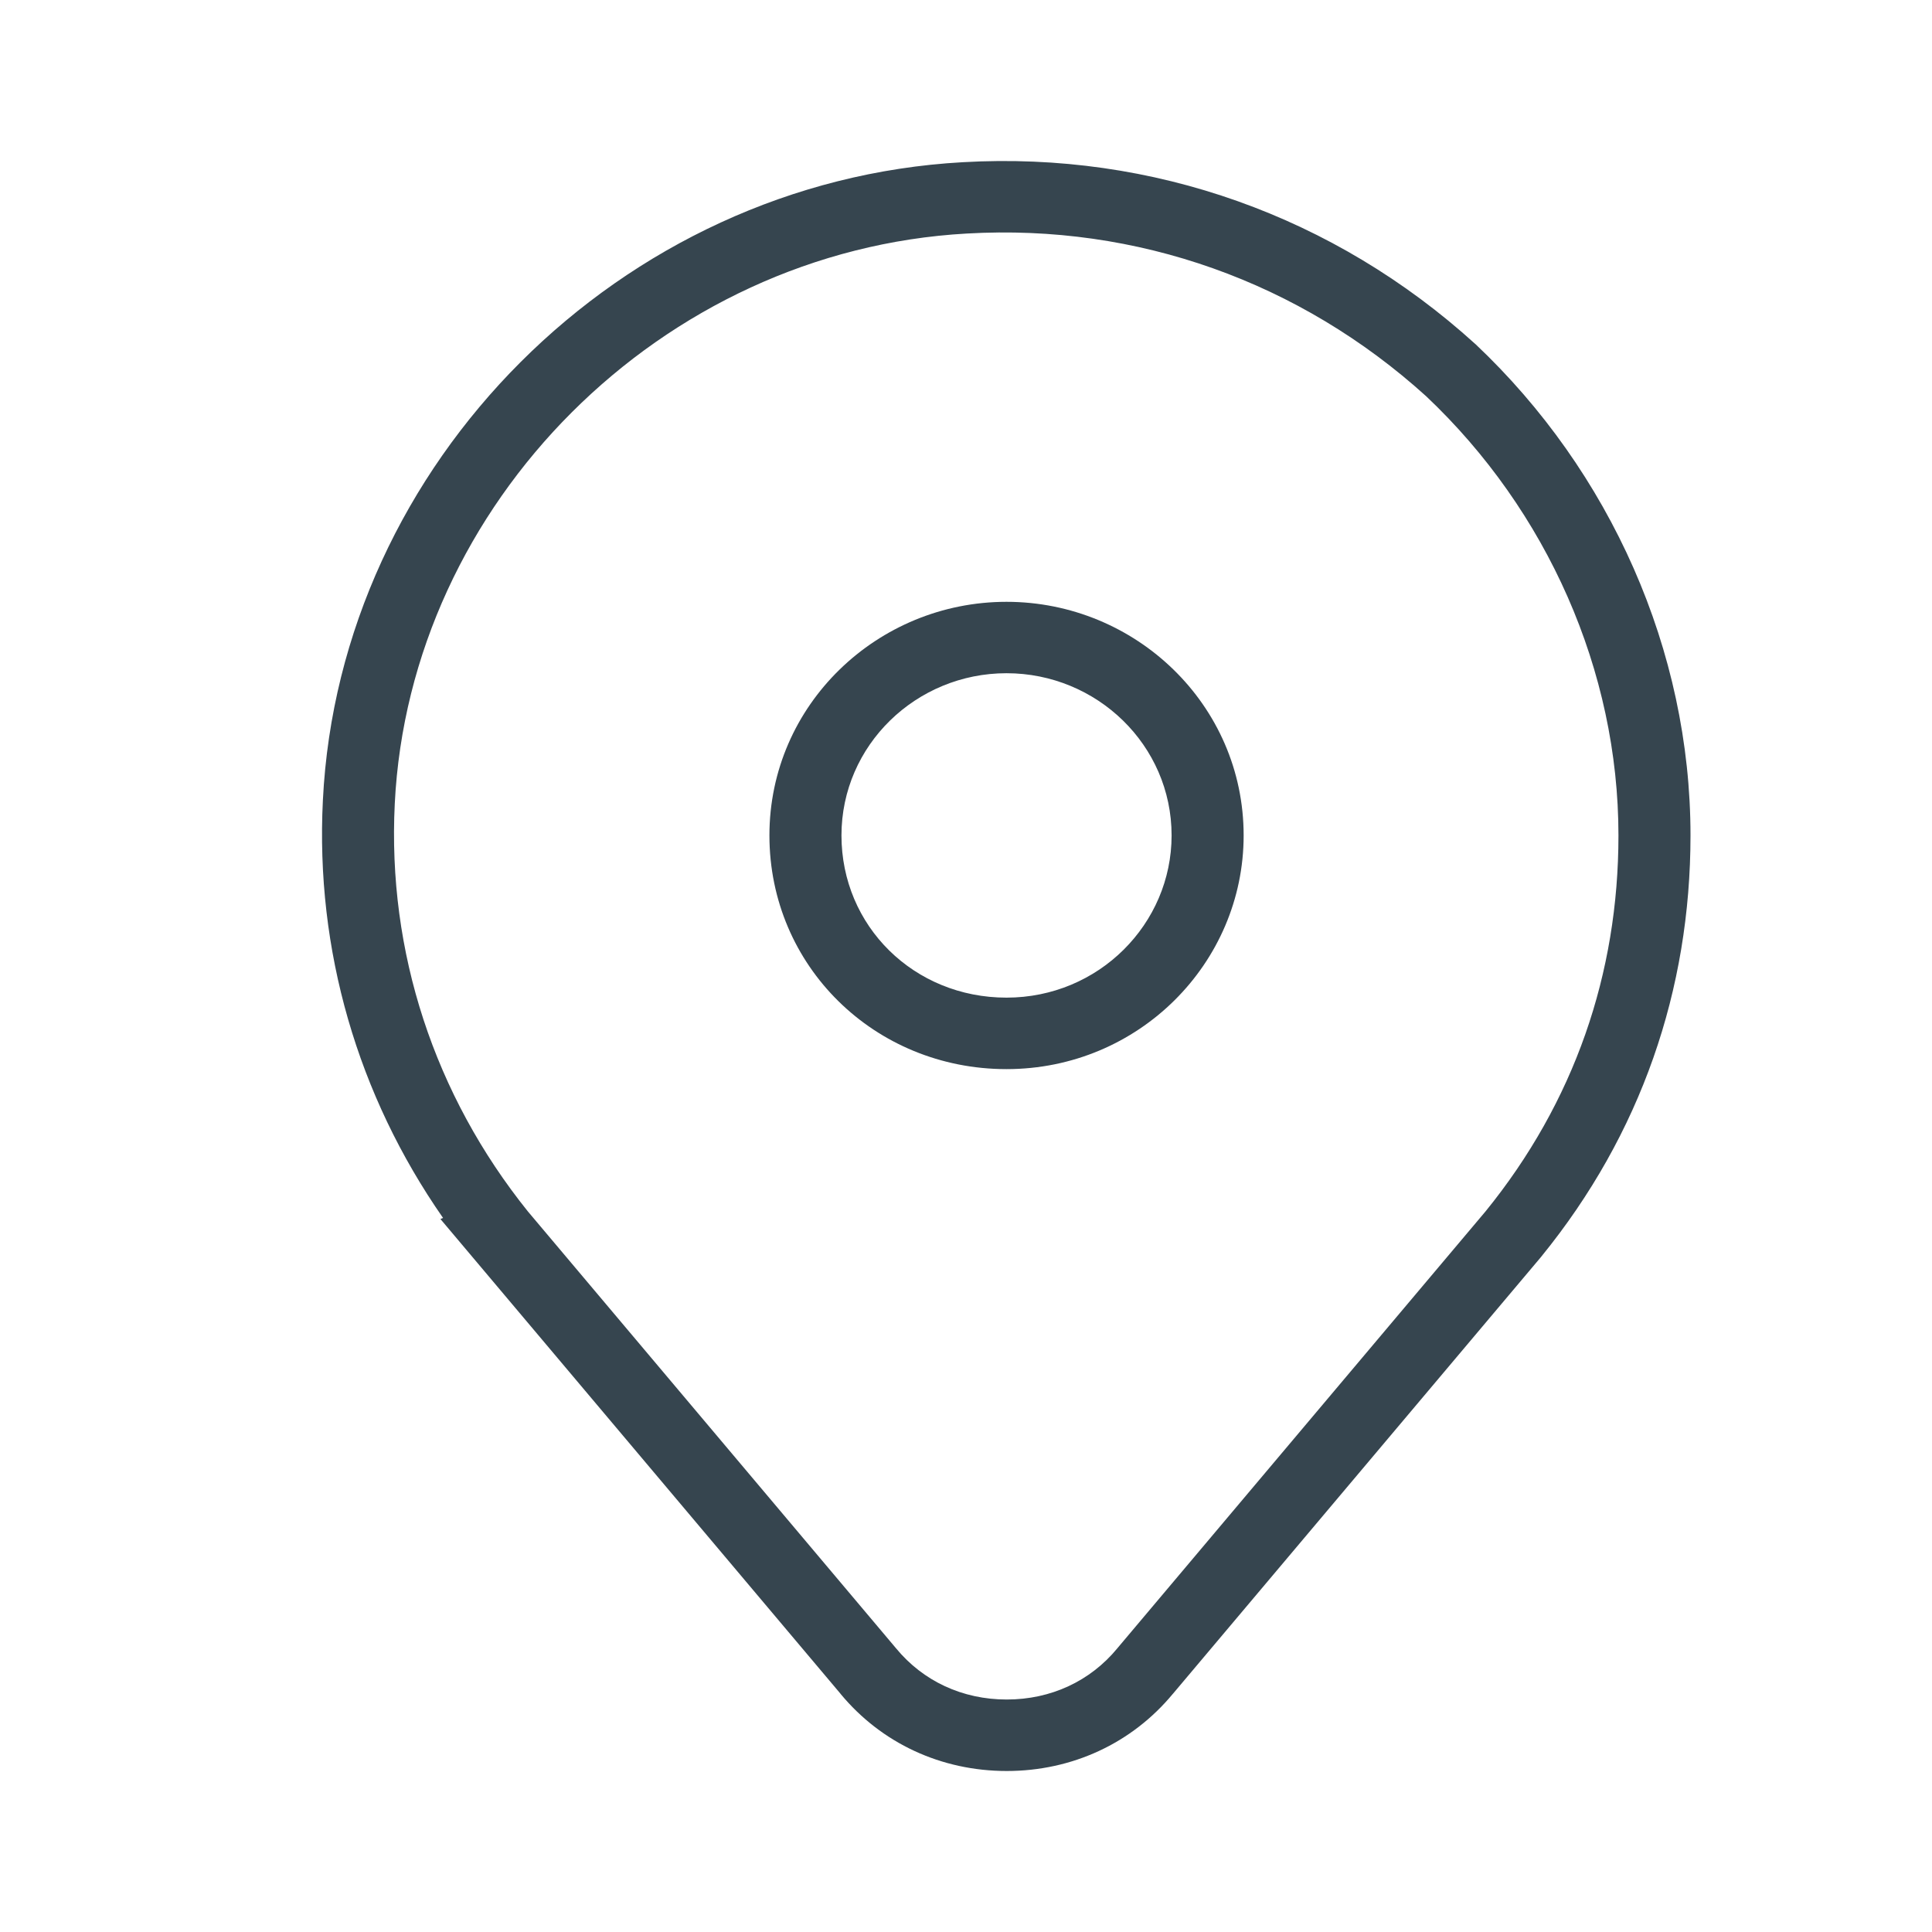
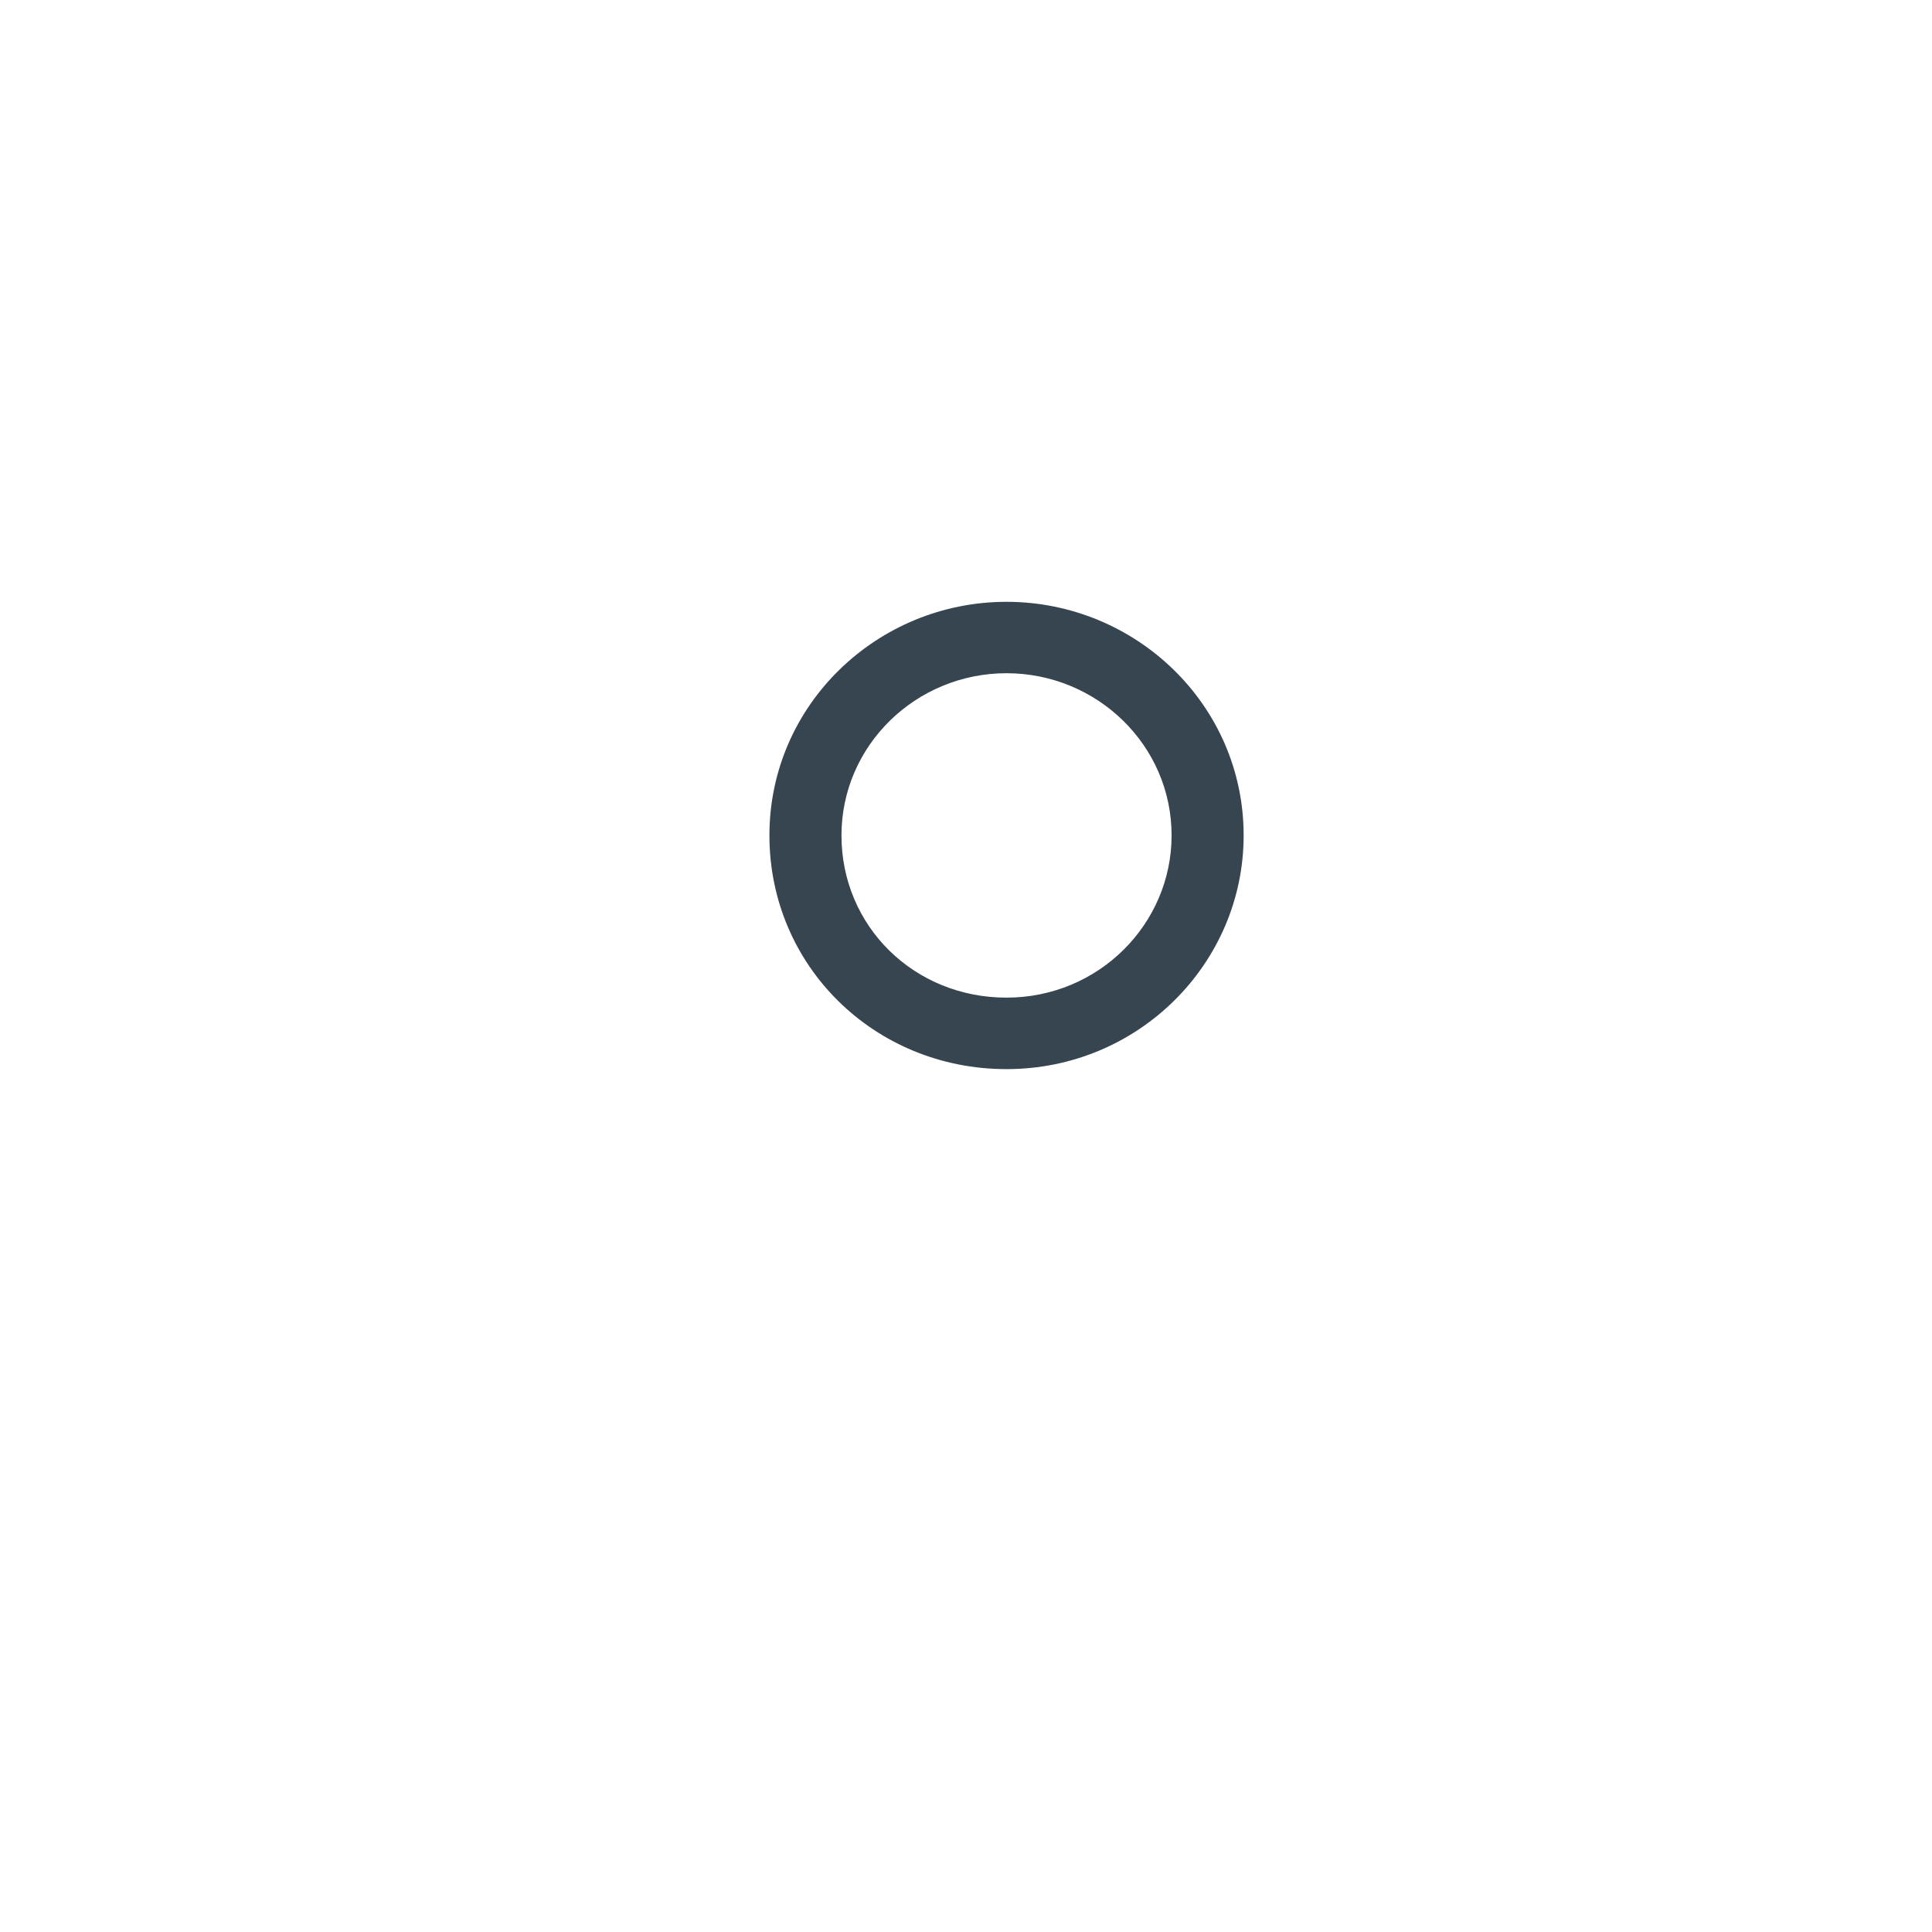
<svg xmlns="http://www.w3.org/2000/svg" width="24" height="24" viewBox="0 0 24 24" fill="none">
  <path fill-rule="evenodd" clip-rule="evenodd" d="M12.503 8.363C11.381 8.363 10.453 9.257 10.453 10.378C10.453 11.503 11.352 12.393 12.503 12.393C13.651 12.393 14.554 11.475 14.554 10.378C14.554 9.257 13.626 8.363 12.503 8.363ZM9.558 10.378C9.558 8.753 10.901 7.476 12.503 7.476C14.106 7.476 15.449 8.753 15.449 10.378C15.449 11.964 14.146 13.281 12.503 13.281C10.864 13.281 9.558 12 9.558 10.378Z" fill="#36454F" />
-   <path fill-rule="evenodd" clip-rule="evenodd" d="M11.96 2.015C14.322 1.879 16.58 2.689 18.323 4.27L18.327 4.273L18.33 4.276C20.006 5.859 21 8.081 21 10.378C21 12.297 20.384 14.089 19.149 15.607L19.147 15.61L14.572 21.039C14.571 21.04 14.571 21.04 14.57 21.041C14.061 21.656 13.318 22 12.506 22C11.693 22 10.95 21.656 10.441 21.041C10.441 21.04 10.44 21.04 10.44 21.039L5.471 15.143L5.504 15.13C4.442 13.606 3.917 11.801 4.011 9.941C4.217 5.755 7.708 2.251 11.96 2.015ZM6.561 15.053L11.132 20.477C11.467 20.883 11.955 21.112 12.506 21.112C13.056 21.112 13.544 20.883 13.879 20.477L13.882 20.473L18.455 15.047C19.556 13.691 20.105 12.098 20.105 10.378C20.105 8.334 19.22 6.343 17.716 4.922C16.149 3.503 14.128 2.779 12.012 2.901L12.011 2.901C8.215 3.112 5.088 6.252 4.904 9.984C4.812 11.824 5.394 13.602 6.56 15.052L6.561 15.053Z" fill="#36454F" />
</svg>